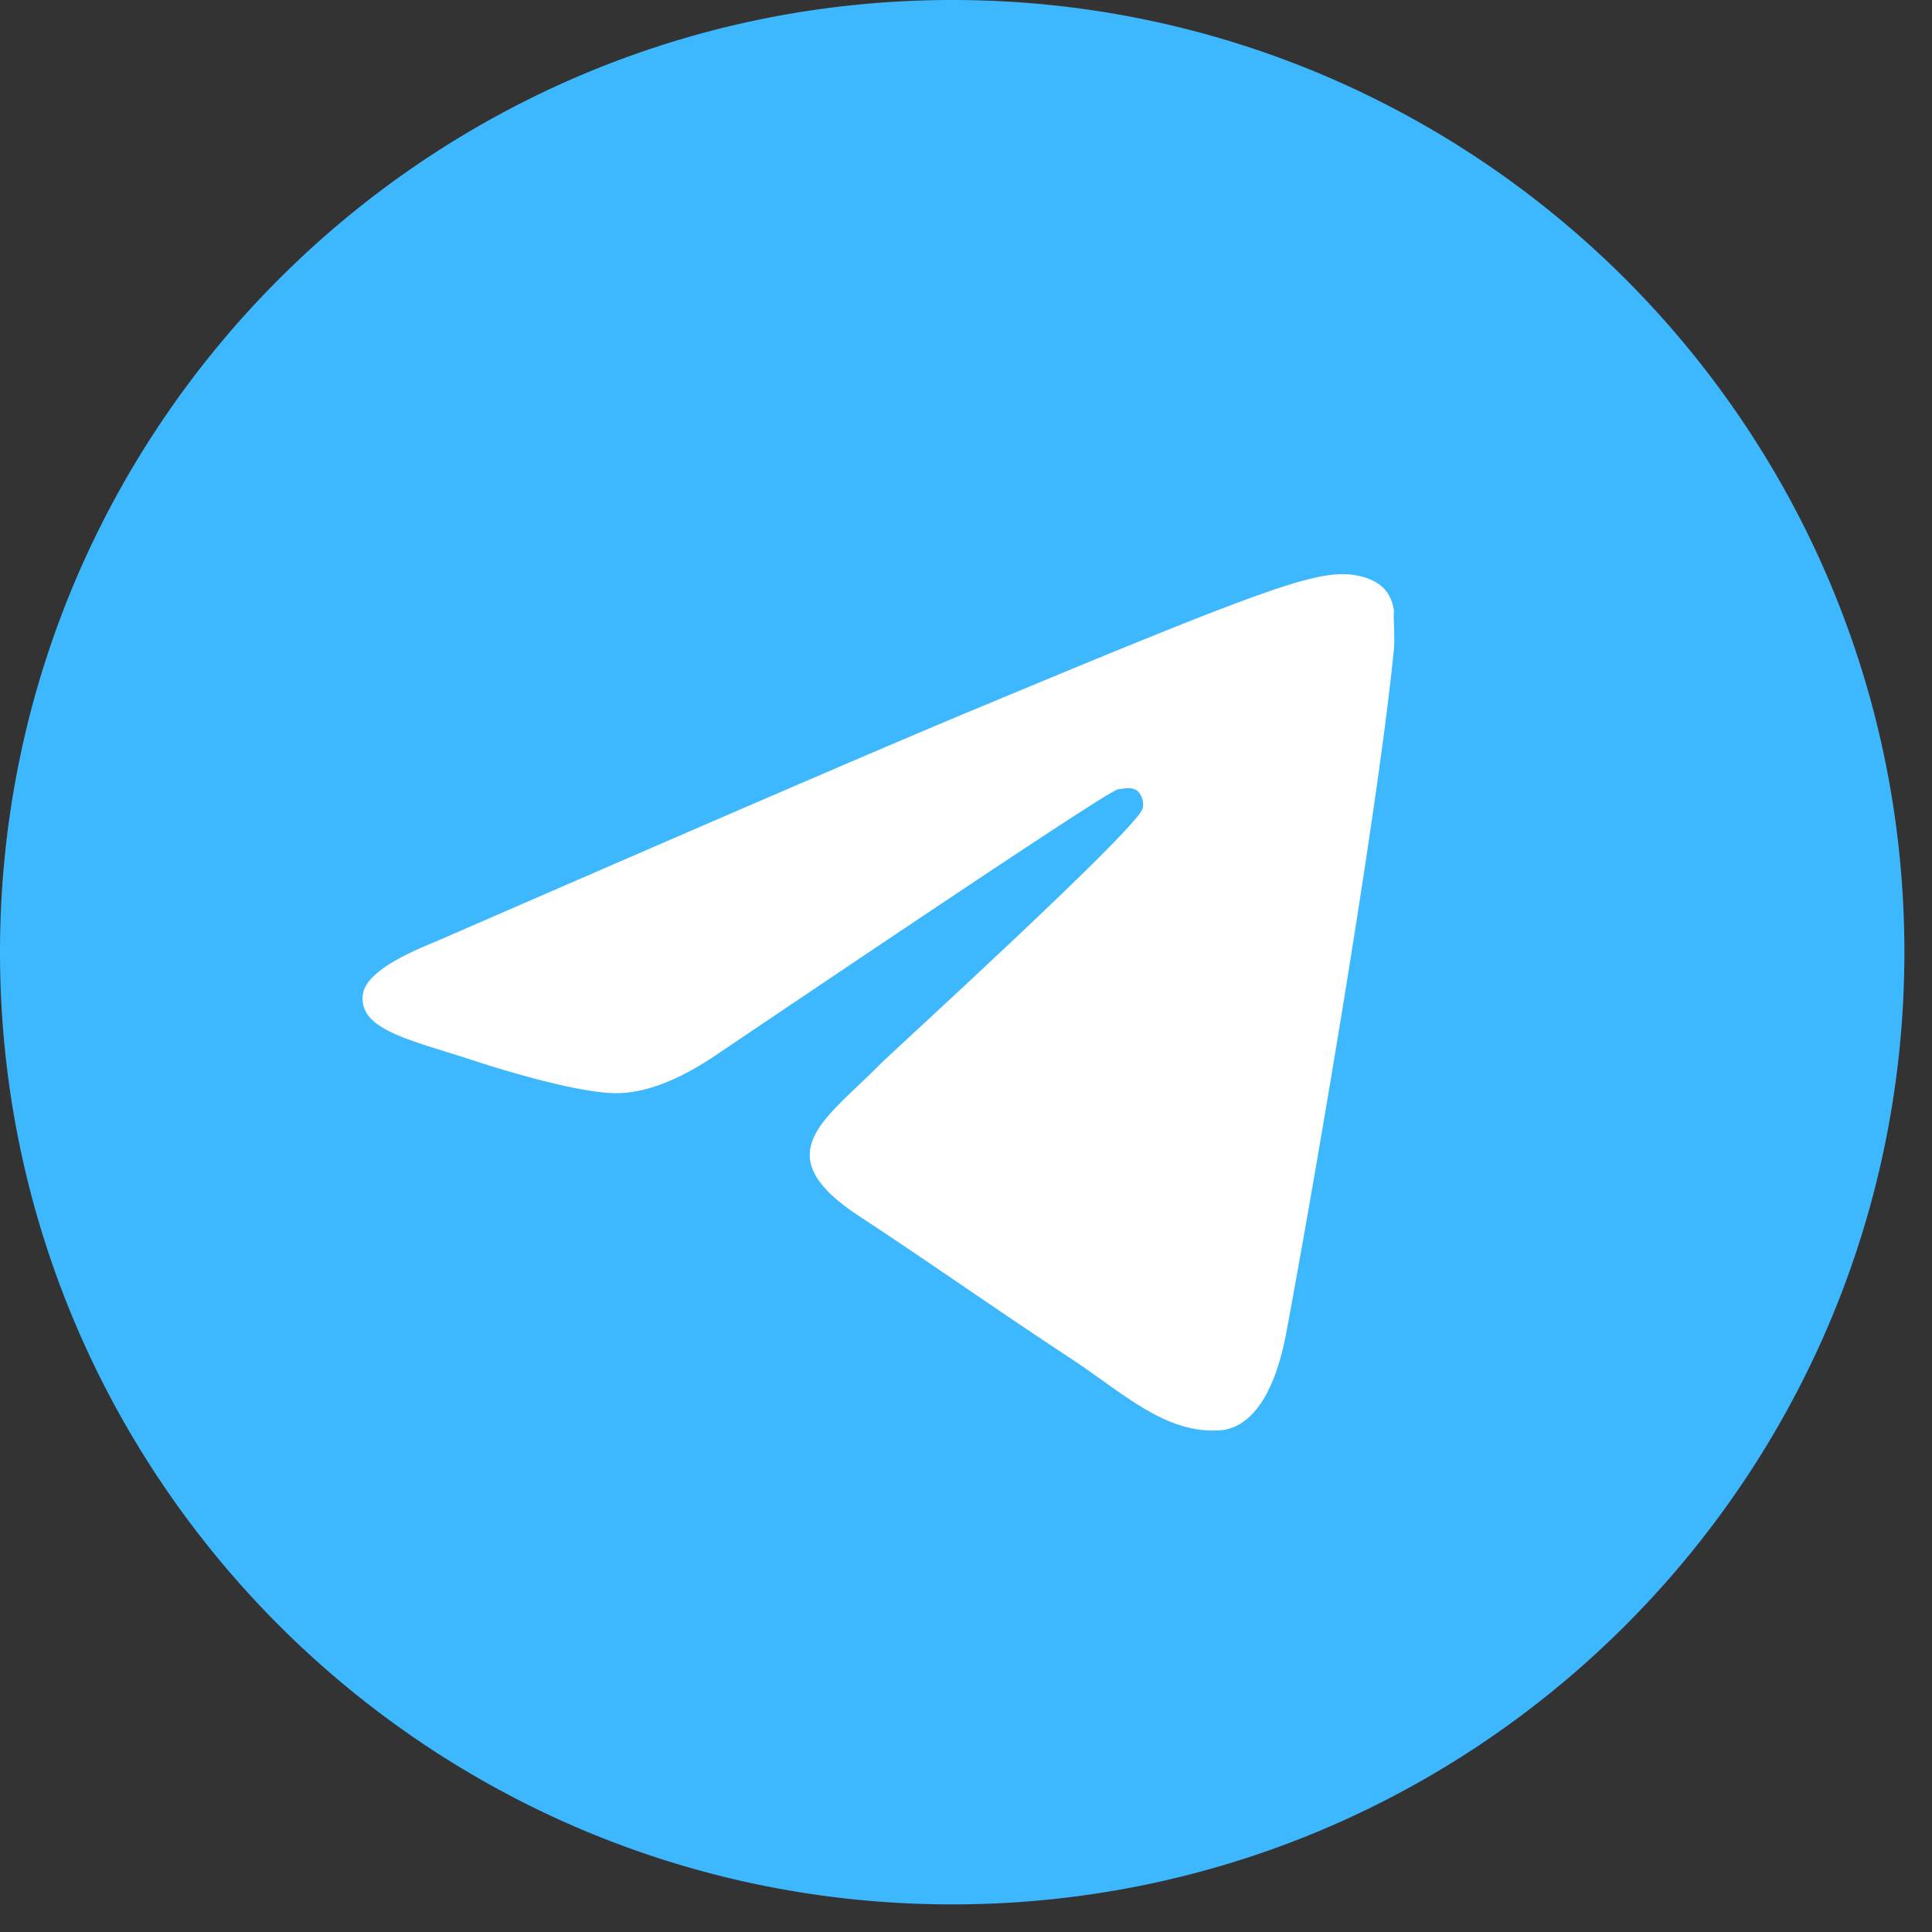
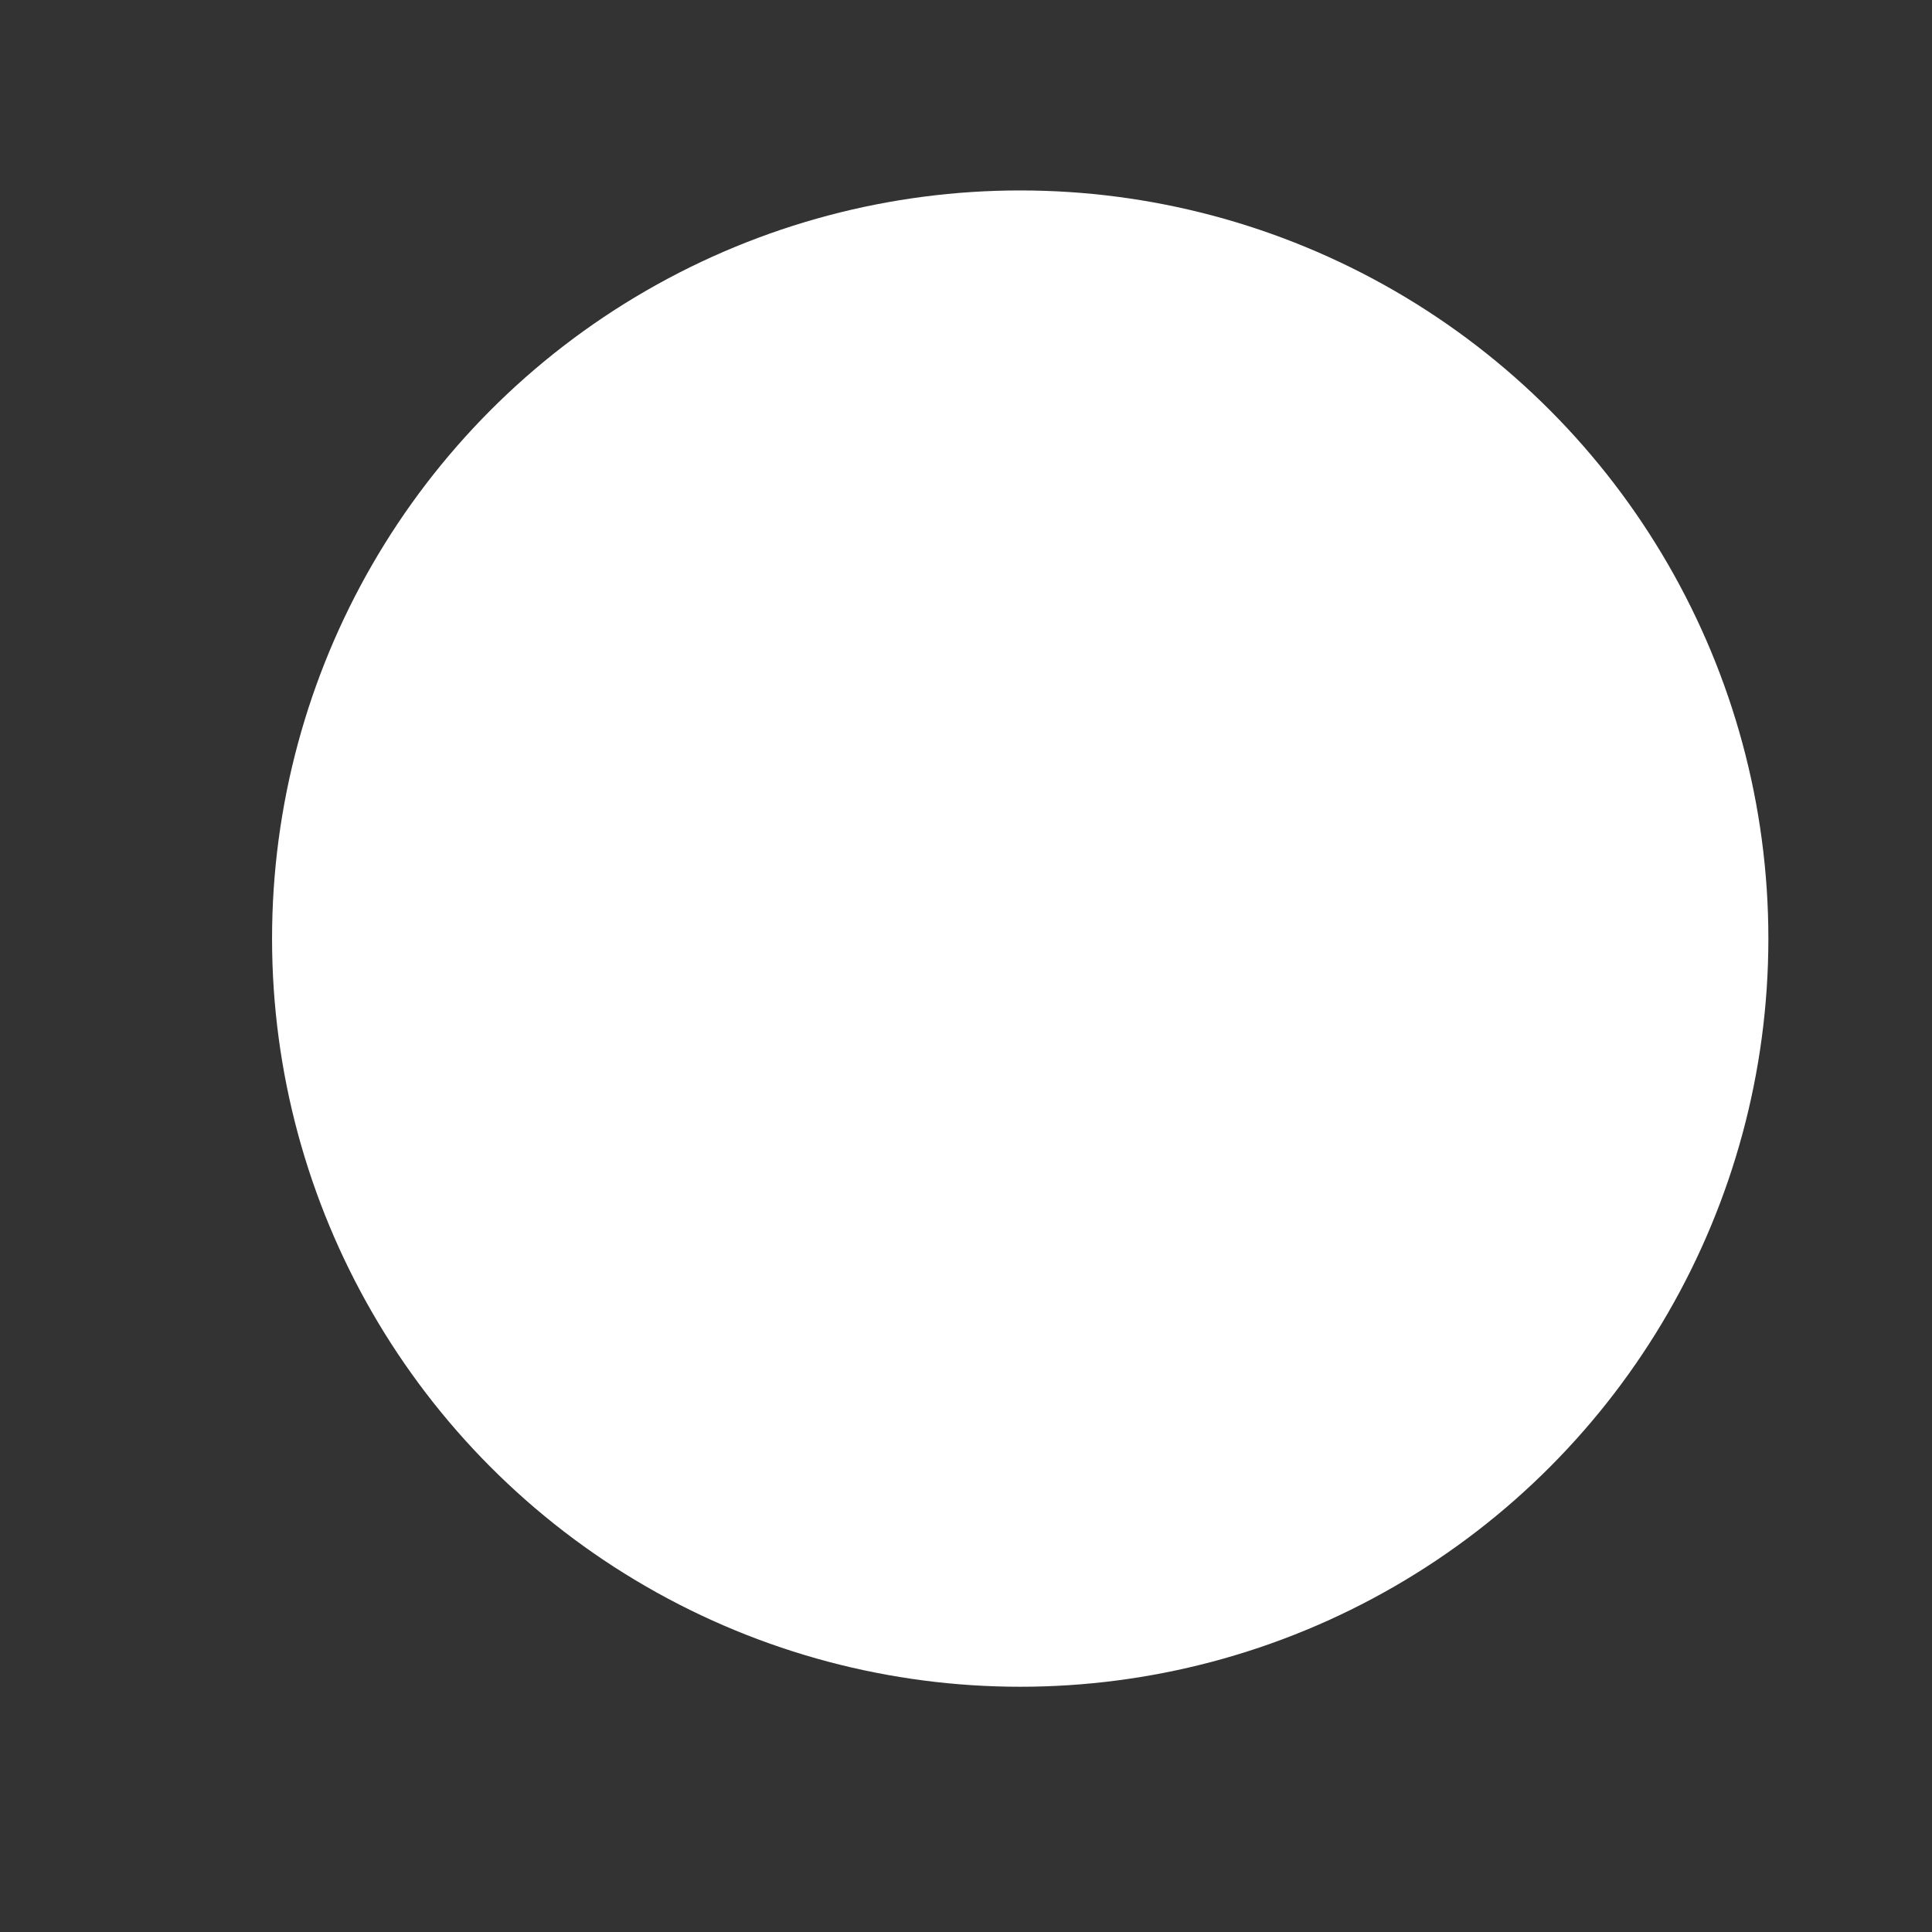
<svg xmlns="http://www.w3.org/2000/svg" width="49" height="49" fill="none">
  <rect width="100%" height="100%" fill="#333333" stroke="none" />
  <circle cx="25.875" cy="23.805" r="18.975" fill="#fff" />
-   <path fill="#3DB8FF" d="M24.15 0C10.82 0 0 10.82 0 24.15S10.82 48.3 24.15 48.3 48.3 37.48 48.3 24.15 37.48 0 24.15 0m11.206 16.422c-.363 3.816-1.933 13.09-2.73 17.364-.338 1.811-1.014 2.415-1.642 2.487-1.4.12-2.463-.918-3.815-1.811-2.126-1.4-3.333-2.27-5.386-3.623-2.39-1.57-.845-2.439.531-3.84.363-.362 6.545-5.989 6.666-6.496a.48.48 0 0 0-.12-.434c-.146-.121-.339-.073-.508-.049-.217.049-3.598 2.294-10.191 6.738-.966.652-1.836.99-2.609.966-.869-.024-2.511-.483-3.743-.893-1.521-.483-2.704-.75-2.608-1.594.048-.435.652-.87 1.787-1.329 7.052-3.067 11.737-5.095 14.08-6.061 6.713-2.802 8.09-3.285 9.007-3.285.194 0 .653.049.942.29.242.193.314.459.338.652-.024.145.025.58 0 .918" />
</svg>